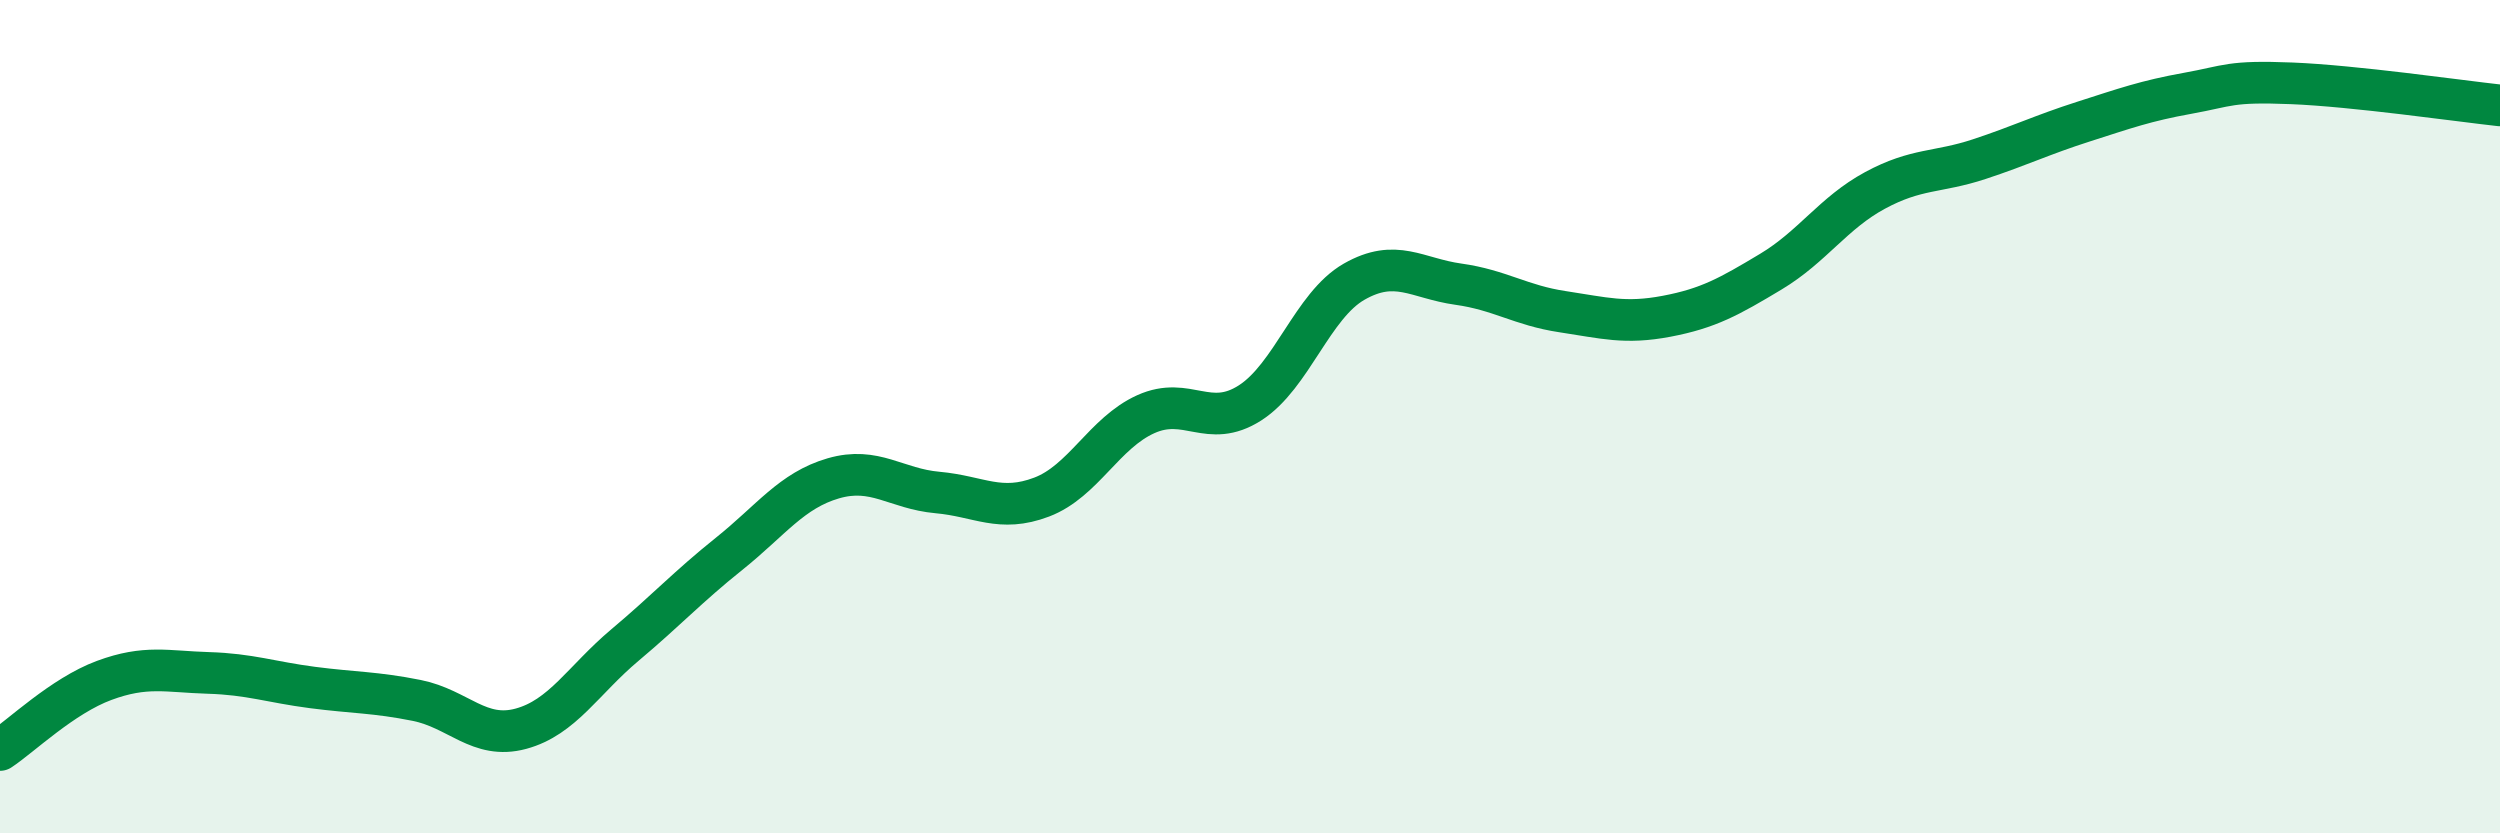
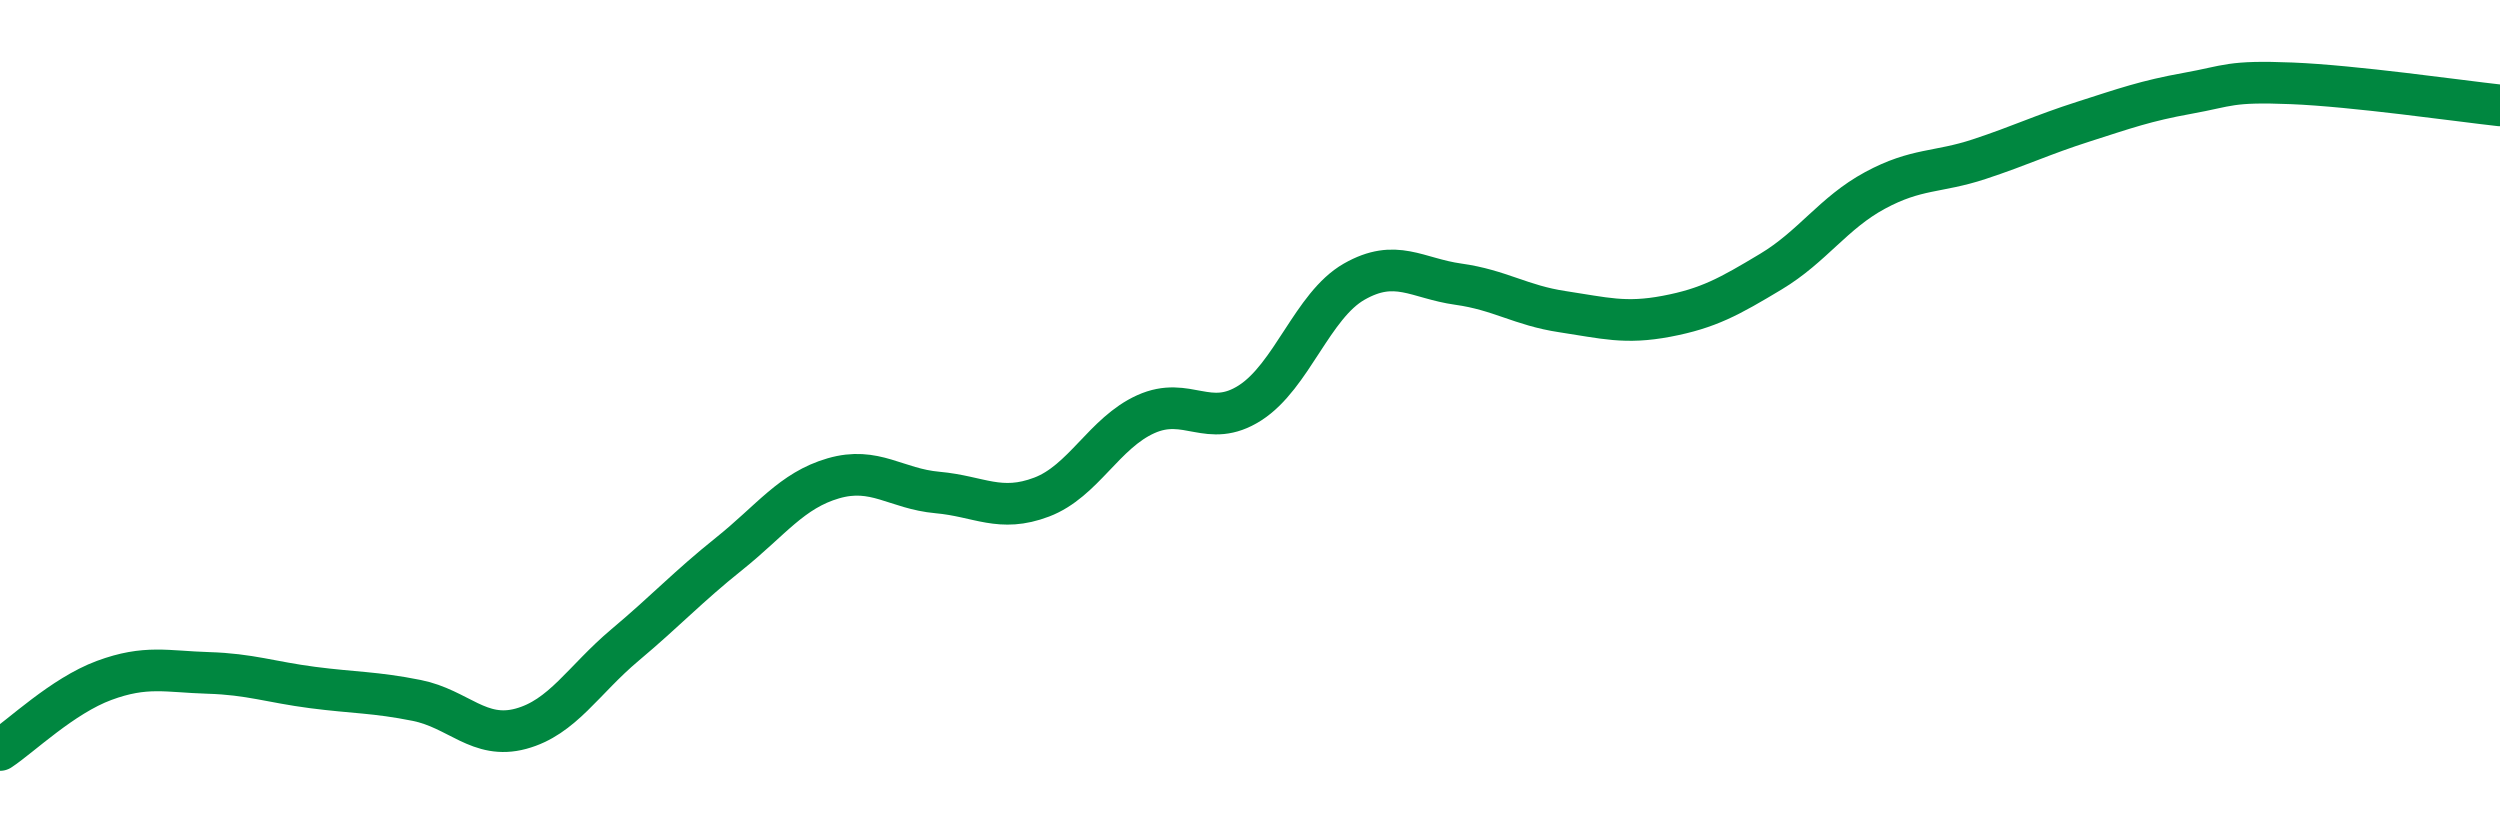
<svg xmlns="http://www.w3.org/2000/svg" width="60" height="20" viewBox="0 0 60 20">
-   <path d="M 0,18 C 0.5,17.67 1.5,16.7 2.5,16.33 C 3.5,15.96 4,16.12 5,16.15 C 6,16.18 6.5,16.37 7.5,16.5 C 8.5,16.63 9,16.61 10,16.81 C 11,17.01 11.5,17.76 12.5,17.49 C 13.5,17.22 14,16.32 15,15.48 C 16,14.64 16.5,14.09 17.5,13.29 C 18.5,12.49 19,11.77 20,11.48 C 21,11.19 21.5,11.73 22.5,11.82 C 23.5,11.91 24,12.31 25,11.93 C 26,11.55 26.5,10.39 27.5,9.94 C 28.5,9.49 29,10.31 30,9.67 C 31,9.03 31.5,7.33 32.5,6.76 C 33.5,6.19 34,6.68 35,6.82 C 36,6.96 36.5,7.33 37.5,7.48 C 38.5,7.63 39,7.78 40,7.59 C 41,7.4 41.5,7.12 42.5,6.52 C 43.5,5.92 44,5.11 45,4.57 C 46,4.03 46.5,4.15 47.5,3.82 C 48.5,3.49 49,3.24 50,2.92 C 51,2.6 51.5,2.42 52.5,2.24 C 53.5,2.06 53.5,1.94 55,2 C 56.5,2.06 59,2.42 60,2.53L60 20L0 20Z" fill="#008740" opacity="0.1" stroke-linecap="round" stroke-linejoin="round" />
  <path d="M 0,18 C 0.5,17.67 1.5,16.7 2.5,16.33 C 3.5,15.96 4,16.12 5,16.15 C 6,16.18 6.5,16.37 7.5,16.5 C 8.5,16.63 9,16.61 10,16.81 C 11,17.01 11.5,17.76 12.5,17.49 C 13.5,17.22 14,16.32 15,15.48 C 16,14.64 16.5,14.09 17.5,13.29 C 18.5,12.49 19,11.77 20,11.48 C 21,11.19 21.5,11.73 22.5,11.82 C 23.5,11.91 24,12.31 25,11.93 C 26,11.55 26.5,10.39 27.5,9.94 C 28.5,9.49 29,10.31 30,9.67 C 31,9.03 31.5,7.33 32.5,6.76 C 33.5,6.19 34,6.68 35,6.82 C 36,6.96 36.5,7.33 37.5,7.48 C 38.5,7.63 39,7.78 40,7.59 C 41,7.4 41.5,7.12 42.5,6.52 C 43.5,5.92 44,5.11 45,4.57 C 46,4.03 46.5,4.15 47.5,3.82 C 48.5,3.49 49,3.24 50,2.92 C 51,2.6 51.5,2.42 52.5,2.24 C 53.5,2.06 53.5,1.94 55,2 C 56.5,2.06 59,2.42 60,2.53" stroke="#008740" stroke-width="1" fill="none" stroke-linecap="round" stroke-linejoin="round" />
</svg>